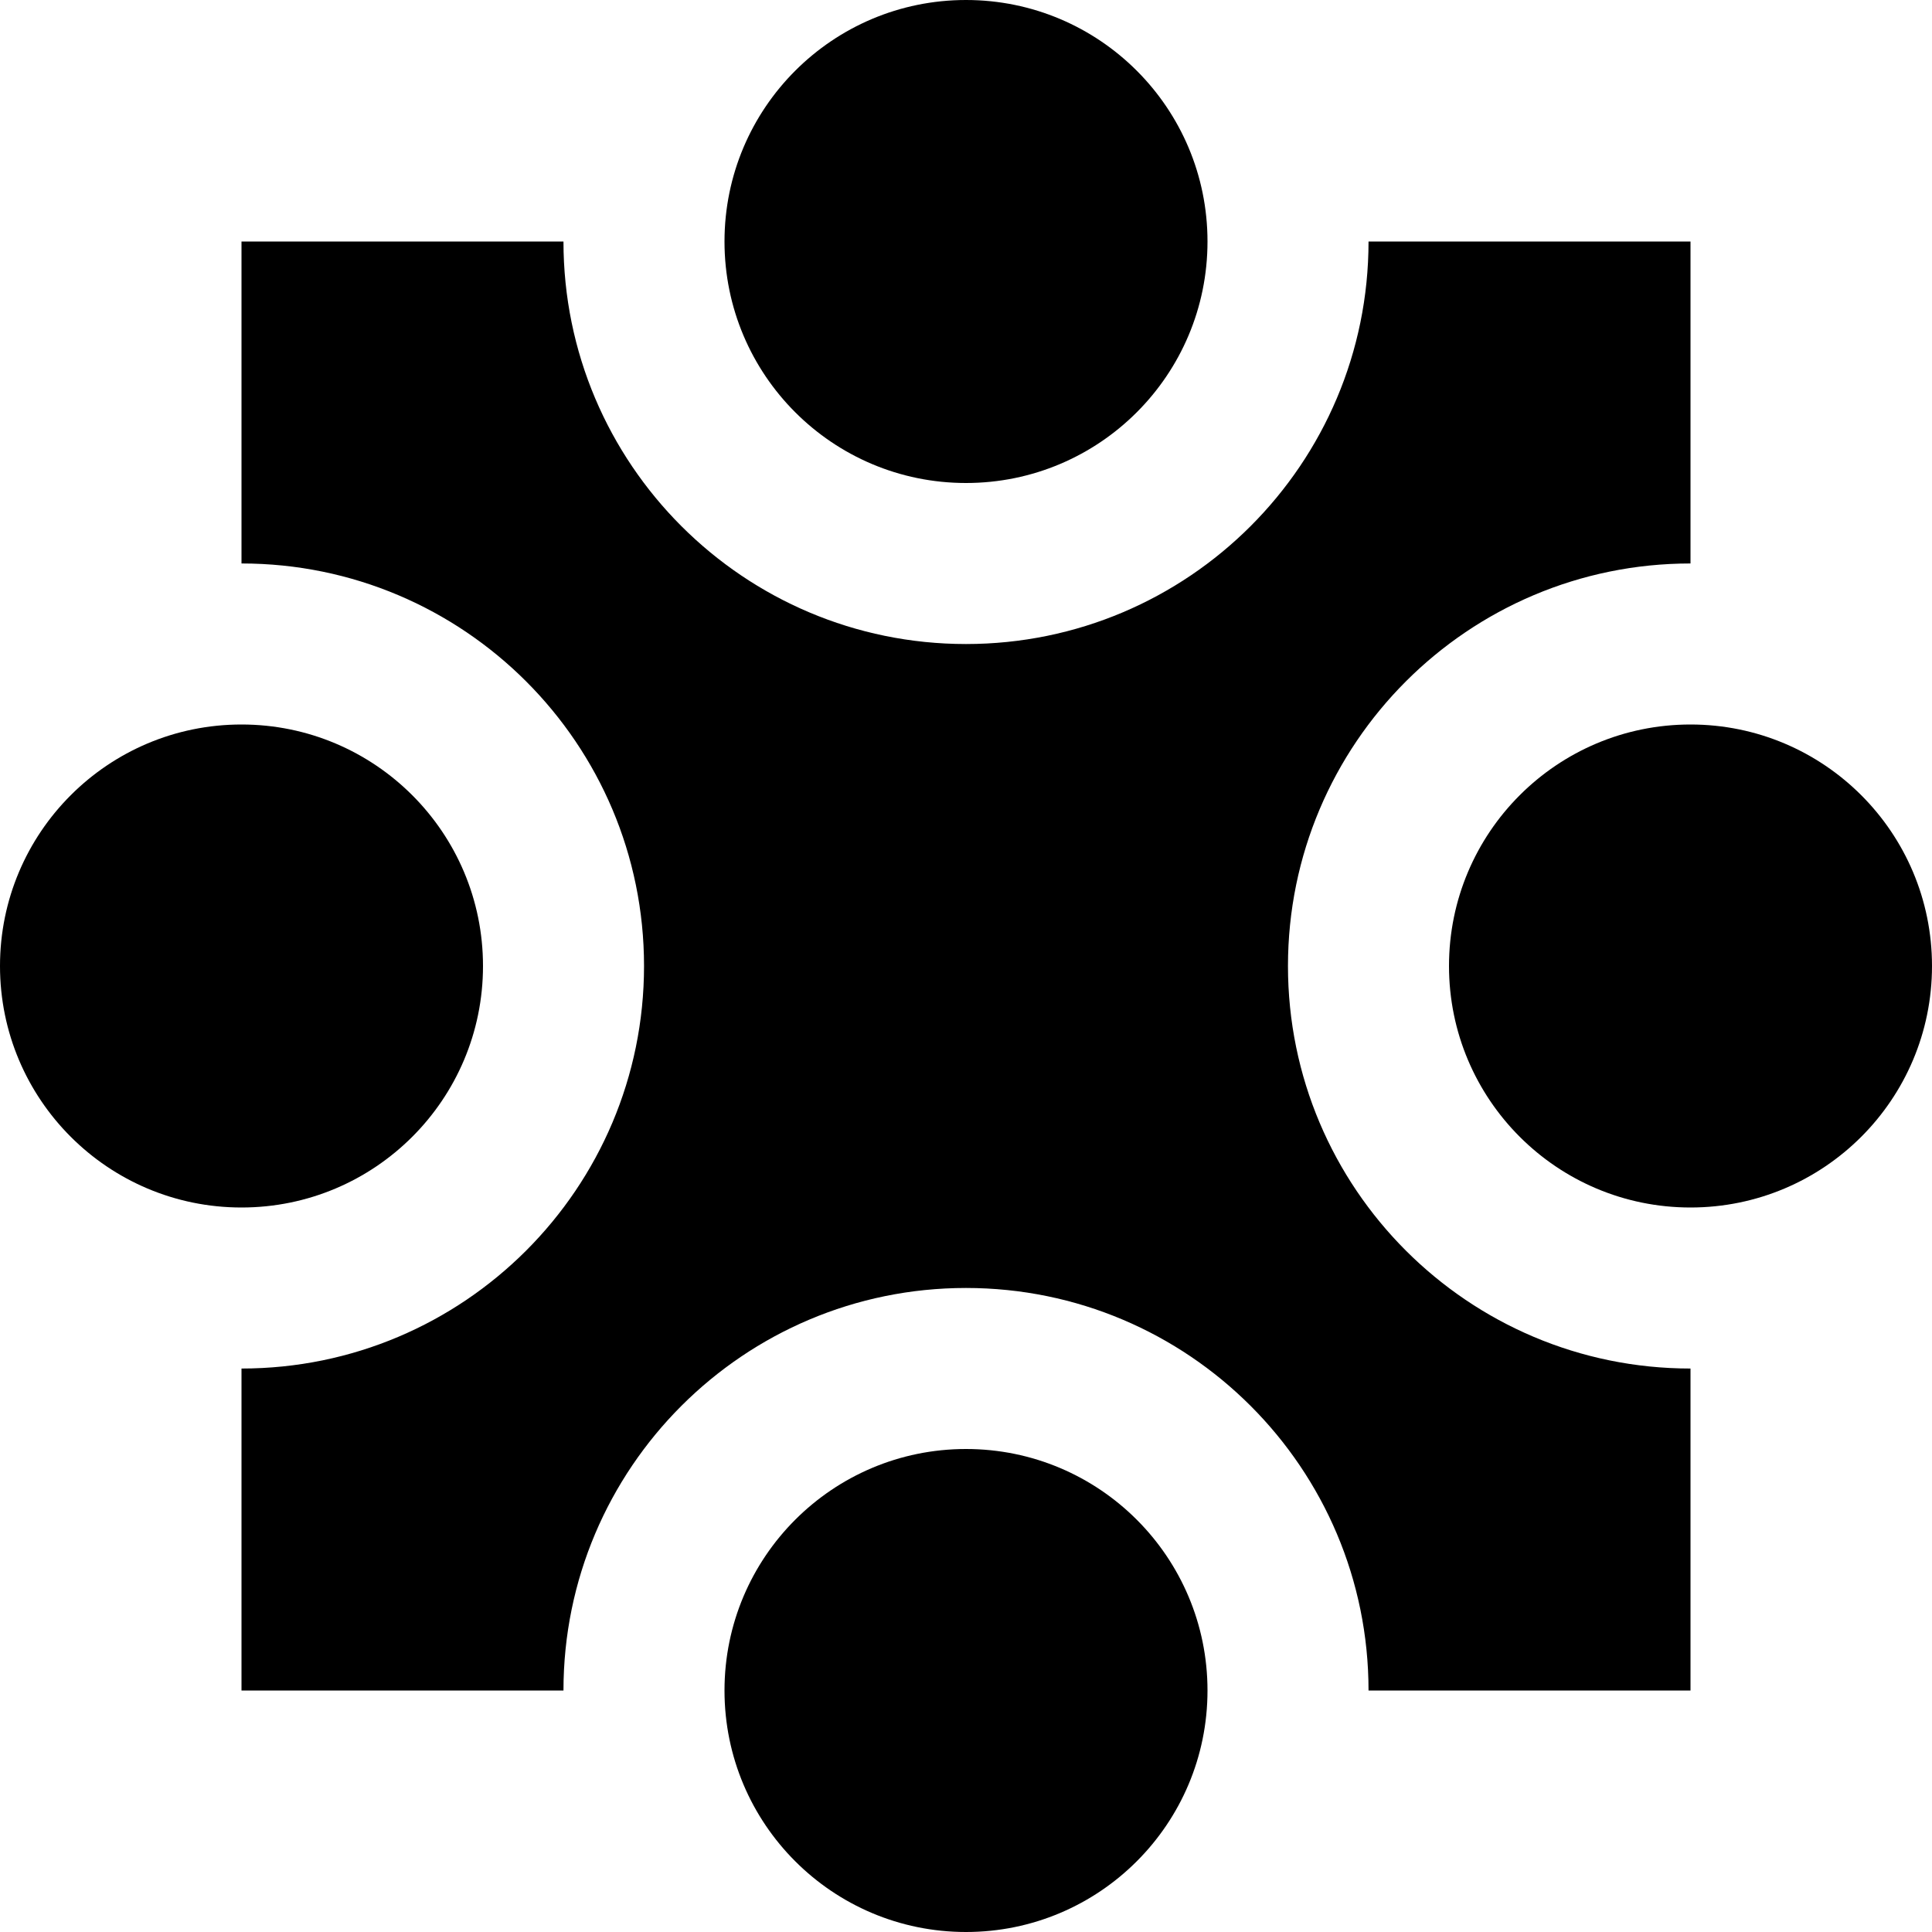
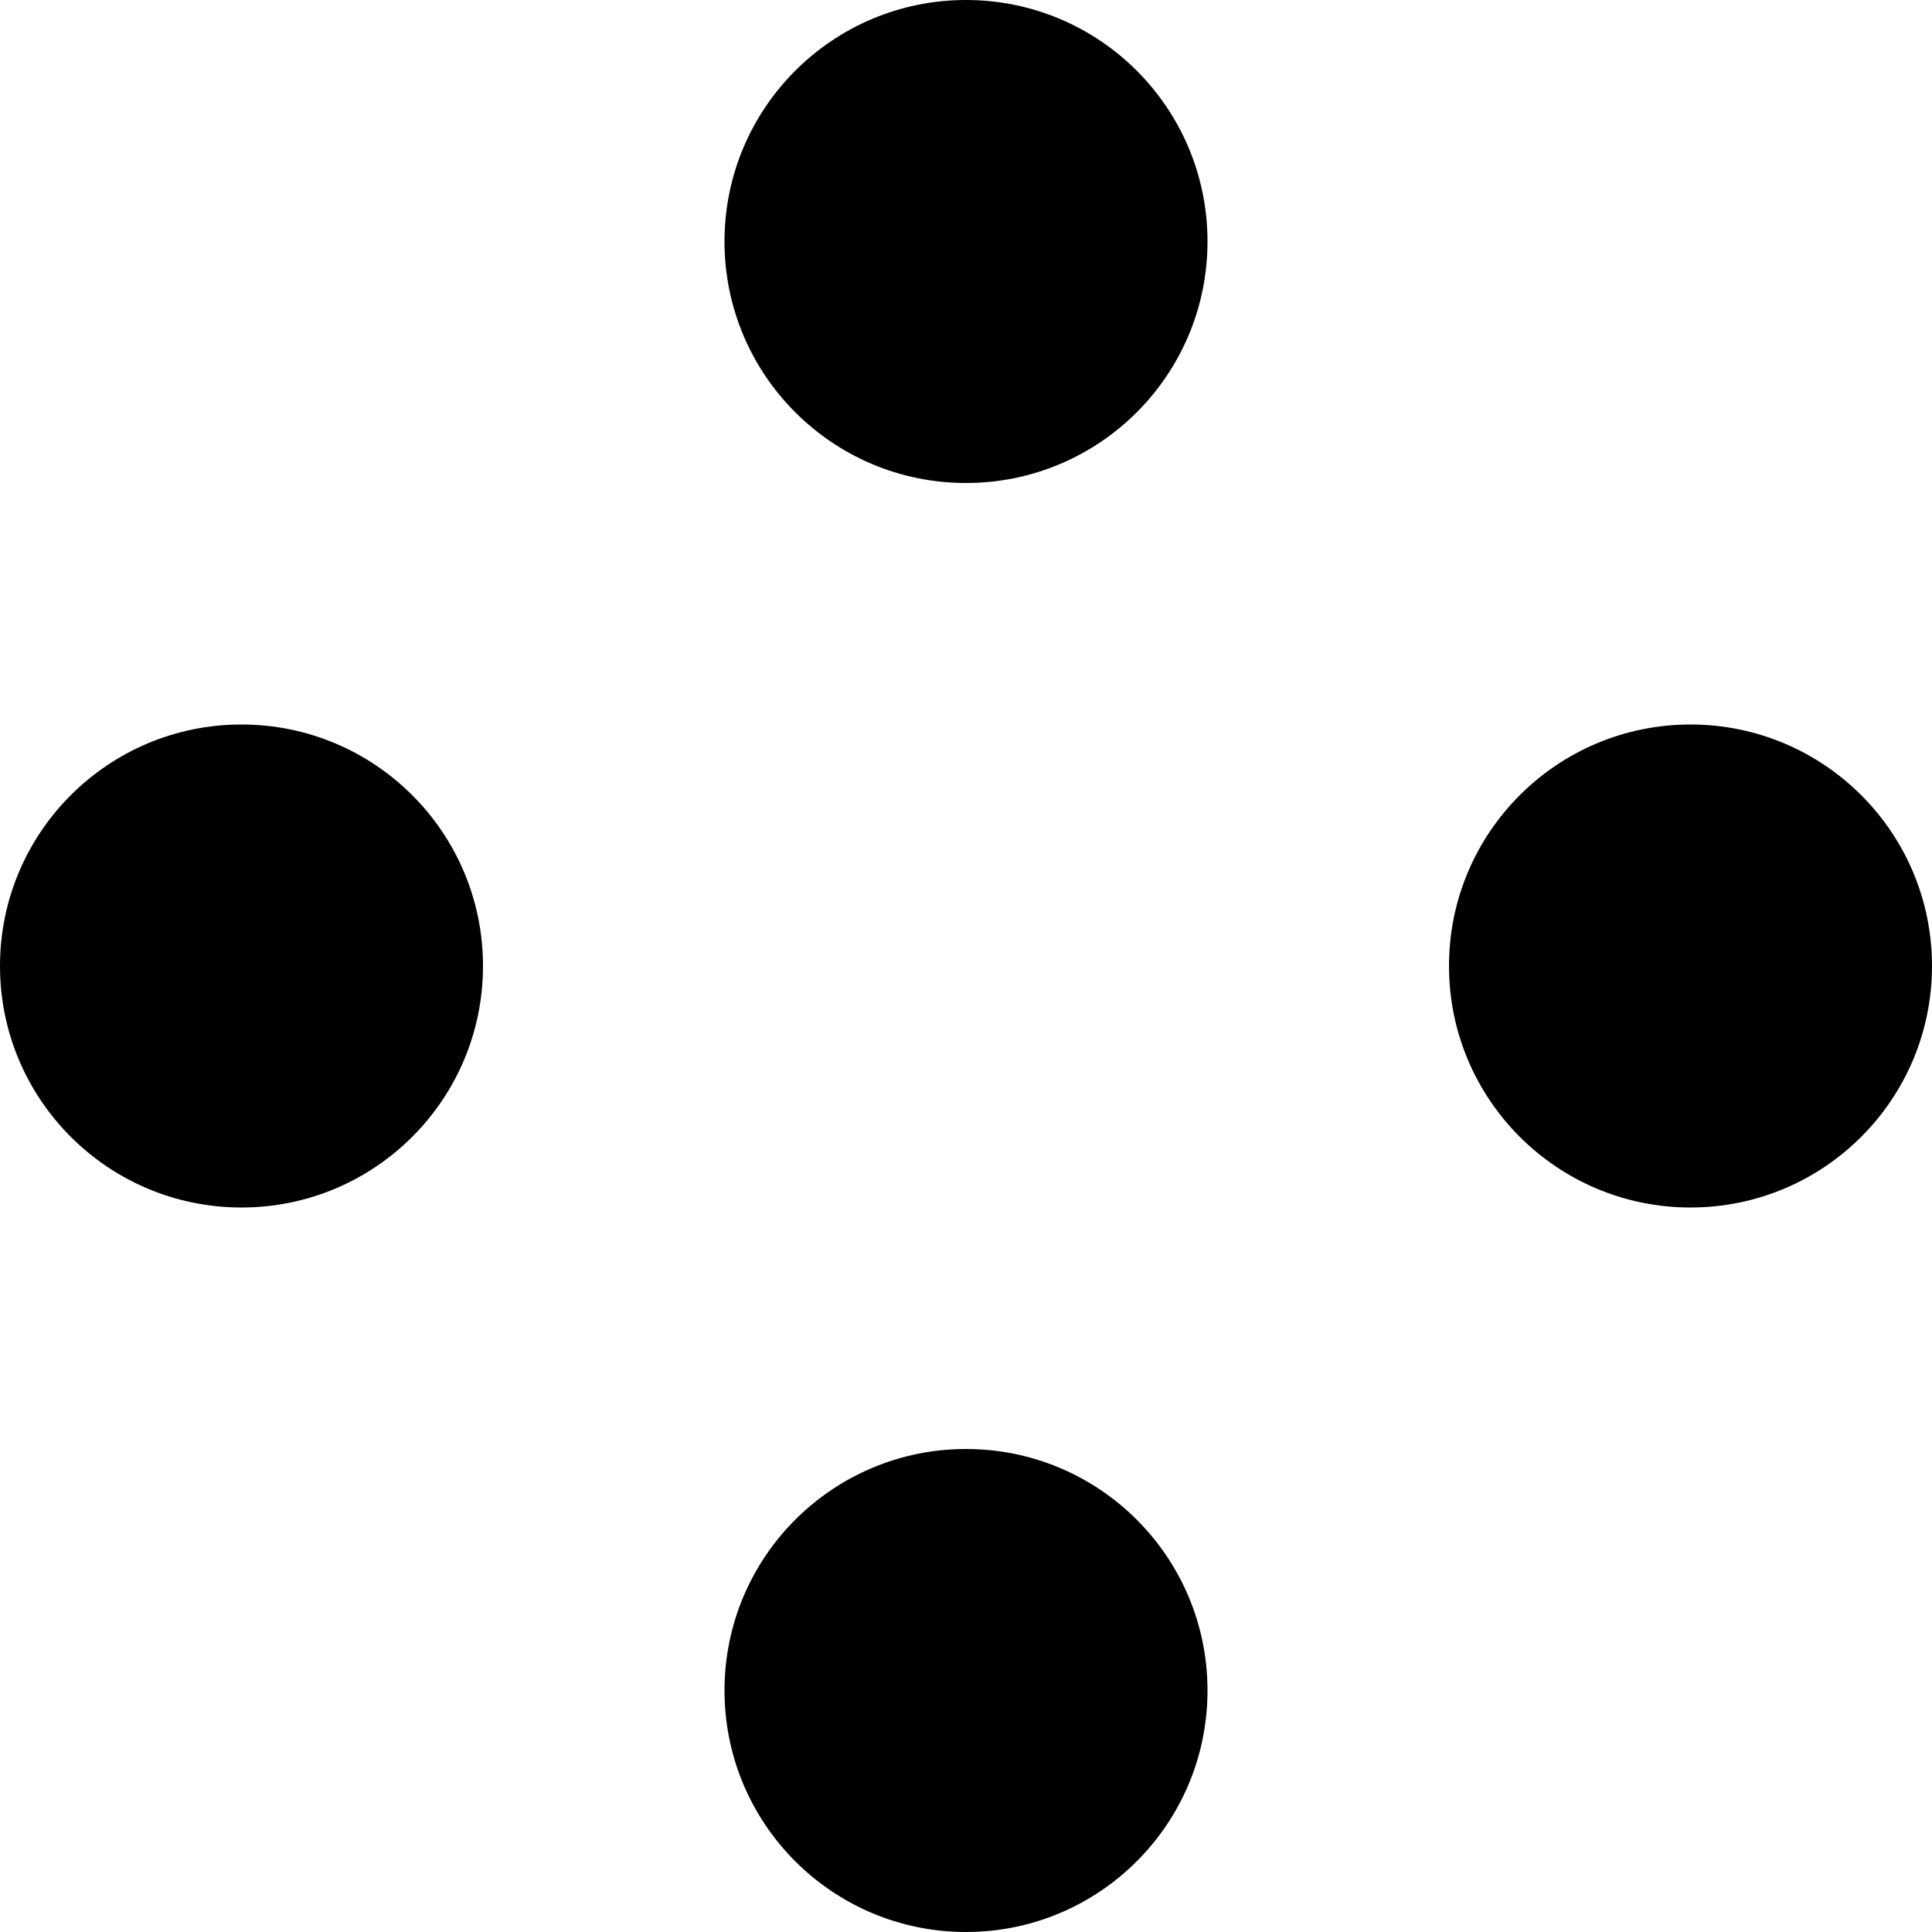
<svg xmlns="http://www.w3.org/2000/svg" fill="none" viewBox="0 0 20 20" height="20" width="20">
  <g clip-path="url(#clip0_19054_5483)">
    <path style="fill:#181817;fill:color(display-p3 0.094 0.093 0.091);fill-opacity:1;" fill="#181817" d="M7.5 2.5C7.5 3.881 8.619 5 10 5C11.381 5 12.5 3.881 12.5 2.5C12.5 1.119 11.381 0 10 0C8.619 0 7.5 1.119 7.5 2.5Z" />
    <path style="fill:#181817;fill:color(display-p3 0.094 0.093 0.091);fill-opacity:1;" fill="#181817" d="M0 10C0 11.381 1.119 12.5 2.5 12.5C3.881 12.5 5 11.381 5 10C5 8.619 3.881 7.5 2.5 7.5C1.119 7.5 0 8.619 0 10Z" />
-     <path style="fill:#181817;fill:color(display-p3 0.094 0.093 0.091);fill-opacity:1;" fill="#181817" d="M17.5 12.5C16.119 12.5 15 11.381 15 10C15 8.619 16.119 7.5 17.5 7.5C18.881 7.5 20 8.619 20 10C20 11.381 18.881 12.5 17.5 12.5Z" />
+     <path style="fill:#181817;fill:color(display-p3 0.094 0.093 0.091);fill-opacity:1;" fill="#181817" d="M17.5 12.5C16.119 12.5 15 11.381 15 10C15 8.619 16.119 7.5 17.5 7.5C18.881 7.5 20 8.619 20 10C20 11.381 18.881 12.5 17.5 12.5" />
    <path style="fill:#181817;fill:color(display-p3 0.094 0.093 0.091);fill-opacity:1;" fill="#181817" d="M7.5 17.5C7.5 18.881 8.619 20 10 20C11.381 20 12.5 18.881 12.5 17.5C12.5 16.119 11.381 15 10 15C8.619 15 7.5 16.119 7.5 17.5Z" />
-     <path style="fill:#181817;fill:color(display-p3 0.094 0.093 0.091);fill-opacity:1;" fill="#181817" d="M5.833 2.5C5.833 4.801 7.699 6.667 10 6.667C12.301 6.667 14.167 4.801 14.167 2.5H17.5V5.833C15.199 5.833 13.333 7.699 13.333 10C13.333 12.301 15.199 14.167 17.5 14.167V17.5H14.167C14.167 15.199 12.301 13.333 10 13.333C7.699 13.333 5.833 15.199 5.833 17.5H2.5V14.167C4.801 14.167 6.667 12.301 6.667 10C6.667 7.699 4.801 5.833 2.5 5.833V2.5H5.833Z" />
  </g>
  <defs>
    <clipPath id="clip0_19054_5483">
      <rect style="fill:white;fill-opacity:1;" fill="white" height="20" width="20" />
    </clipPath>
  </defs>
</svg>